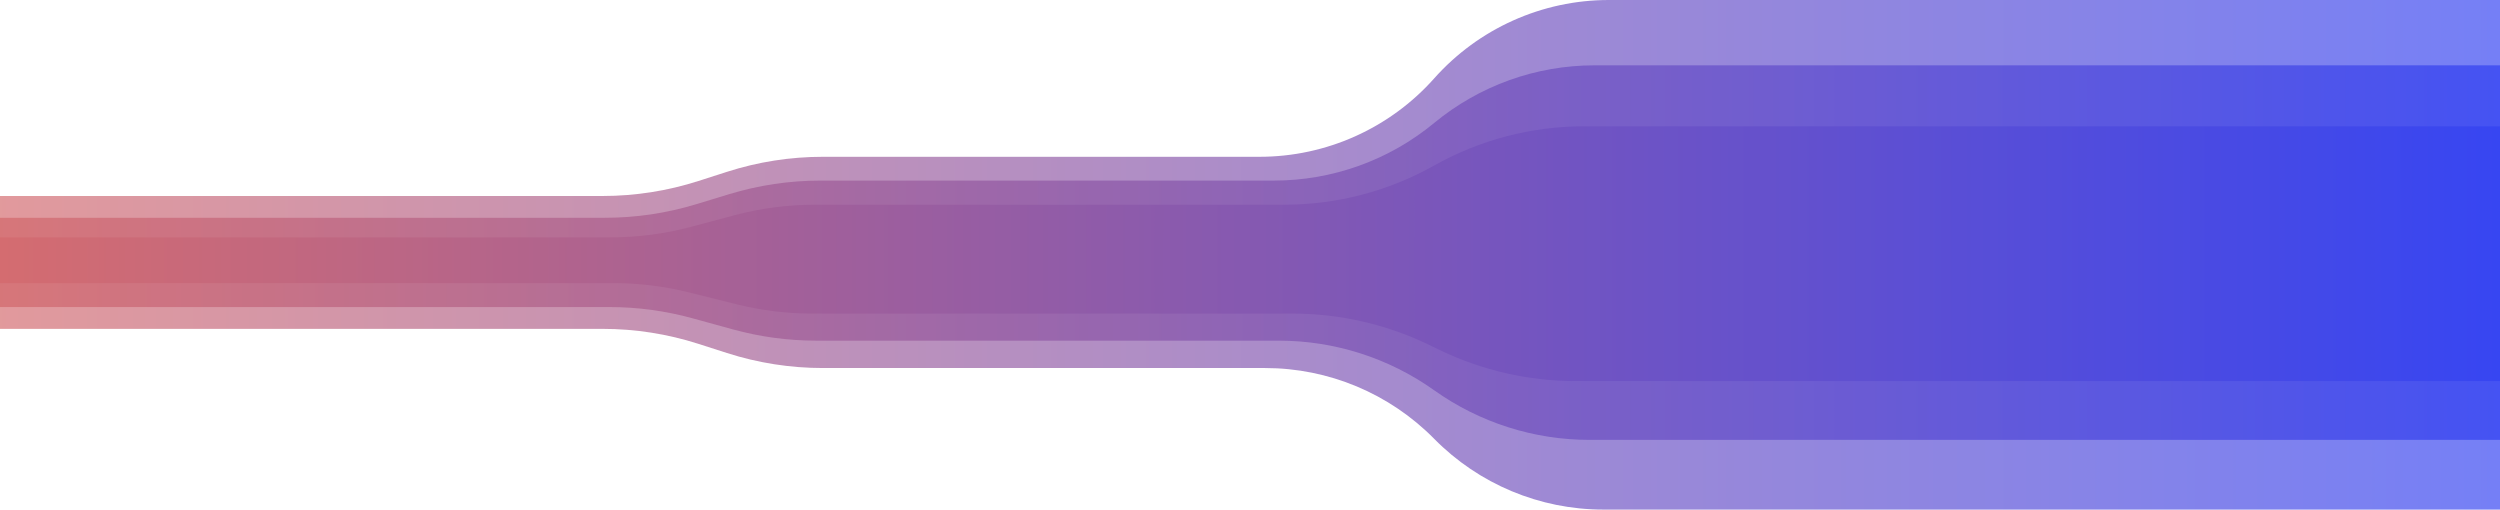
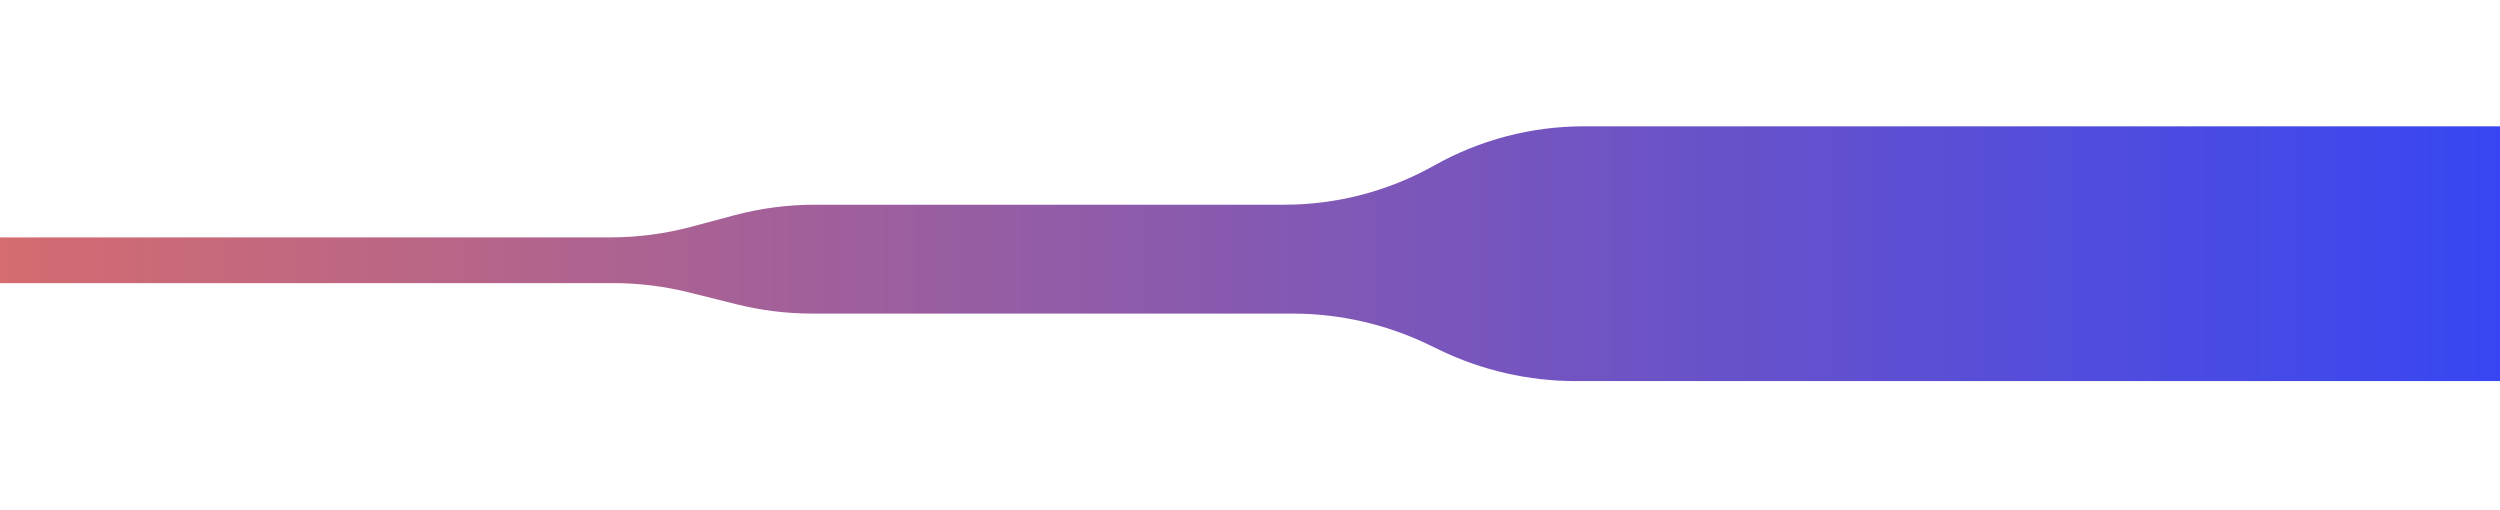
<svg xmlns="http://www.w3.org/2000/svg" width="574" height="117" viewBox="0 0 574 117" fill="none">
-   <path opacity="0.69" d="M138.353 45H2.28882e-05L0 75.506H138.36C145.828 75.506 153.251 76.668 160.362 78.95L166.923 81.056C174.034 83.338 181.457 84.5 188.926 84.5H290.458C305.055 84.5 319.041 90.353 329.287 100.75C339.532 111.146 353.519 117 368.115 117H574V0H369.393C354.068 0 339.473 6.55 329.287 18C319.1 29.45 304.506 36 289.18 36H188.932C181.46 36 174.032 37.163 166.917 39.448L160.368 41.552C153.253 43.837 145.826 45 138.353 45Z" fill="url(#paint0_linear_4_18)" />
-   <path opacity="0.78" d="M138.905 50H2.28882e-05L0 70.5H139.902C146.358 70.5 152.785 71.368 159.01 73.082L168.275 75.632C174.5 77.345 180.927 78.214 187.383 78.214H293.62C306.404 78.214 318.87 82.196 329.287 89.607C339.704 97.018 352.17 101 364.954 101H574L574 15H366.073C352.646 15 339.638 19.678 329.287 28.231C318.935 36.783 305.928 41.462 292.5 41.462H188.38C181.269 41.462 174.197 42.515 167.395 44.587L159.89 46.874C153.088 48.947 146.016 50 138.905 50Z" fill="url(#paint1_linear_4_18)" />
  <path d="M140.162 54.5H2.28882e-05L0 65H140.774C146.656 65 152.516 65.721 158.222 67.146L169.063 69.854C174.769 71.279 180.629 72 186.511 72H296.766C307.63 72 318.352 74.458 328.131 79.191L330.443 80.309C340.221 85.042 350.944 87.5 361.807 87.5H574L574 29H363.671C351.627 29 339.786 32.099 329.287 38C318.788 43.901 306.947 47 294.903 47H187.123C180.838 47 174.58 47.823 168.509 49.448L158.776 52.052C152.705 53.677 146.447 54.5 140.162 54.5Z" fill="url(#paint2_linear_4_18)" />
  <defs>
    <linearGradient id="paint0_linear_4_18" x1="-1.52856e-08" y1="58.5" x2="574" y2="58.5" gradientUnits="userSpaceOnUse">
      <stop stop-color="#D46C70" />
      <stop offset="1" stop-color="#3746F2" />
    </linearGradient>
    <linearGradient id="paint1_linear_4_18" x1="0" y1="58" x2="574" y2="58" gradientUnits="userSpaceOnUse">
      <stop stop-color="#D46C70" />
      <stop offset="1" stop-color="#3746F2" />
    </linearGradient>
    <linearGradient id="paint2_linear_4_18" x1="0" y1="58.25" x2="574" y2="58.25" gradientUnits="userSpaceOnUse">
      <stop stop-color="#D46C70" />
      <stop offset="1" stop-color="#3746F2" />
    </linearGradient>
  </defs>
</svg>